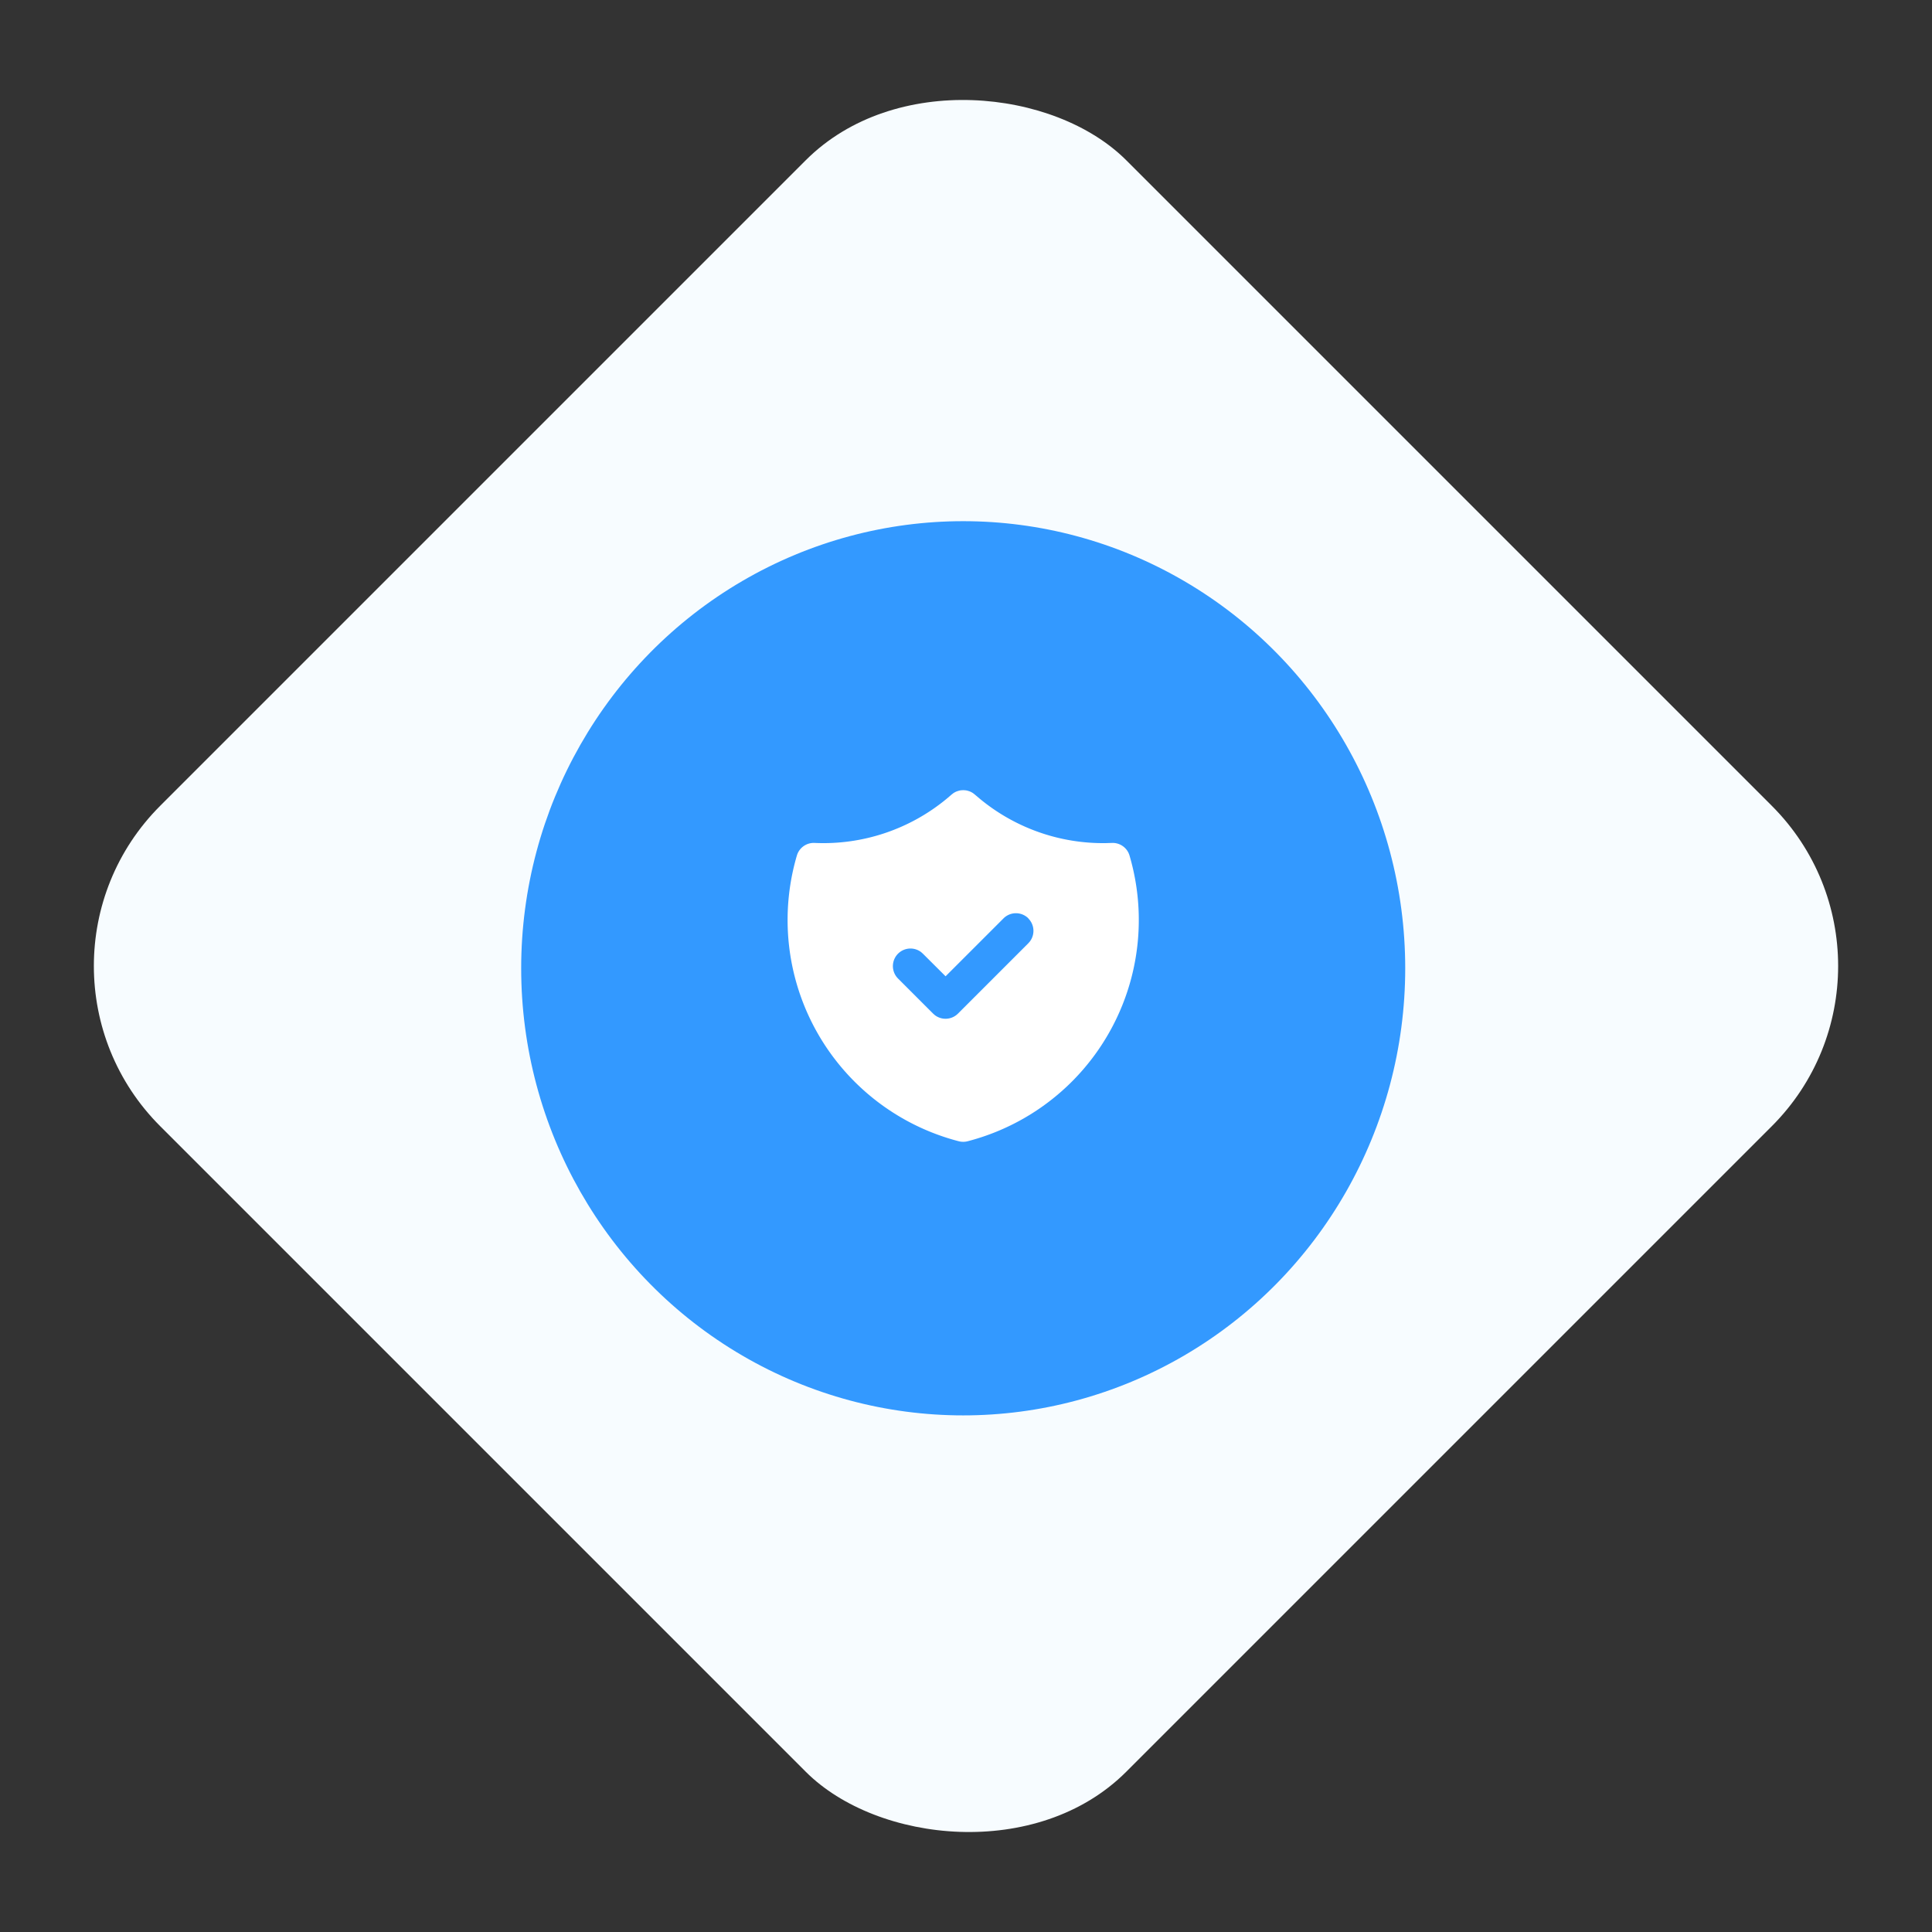
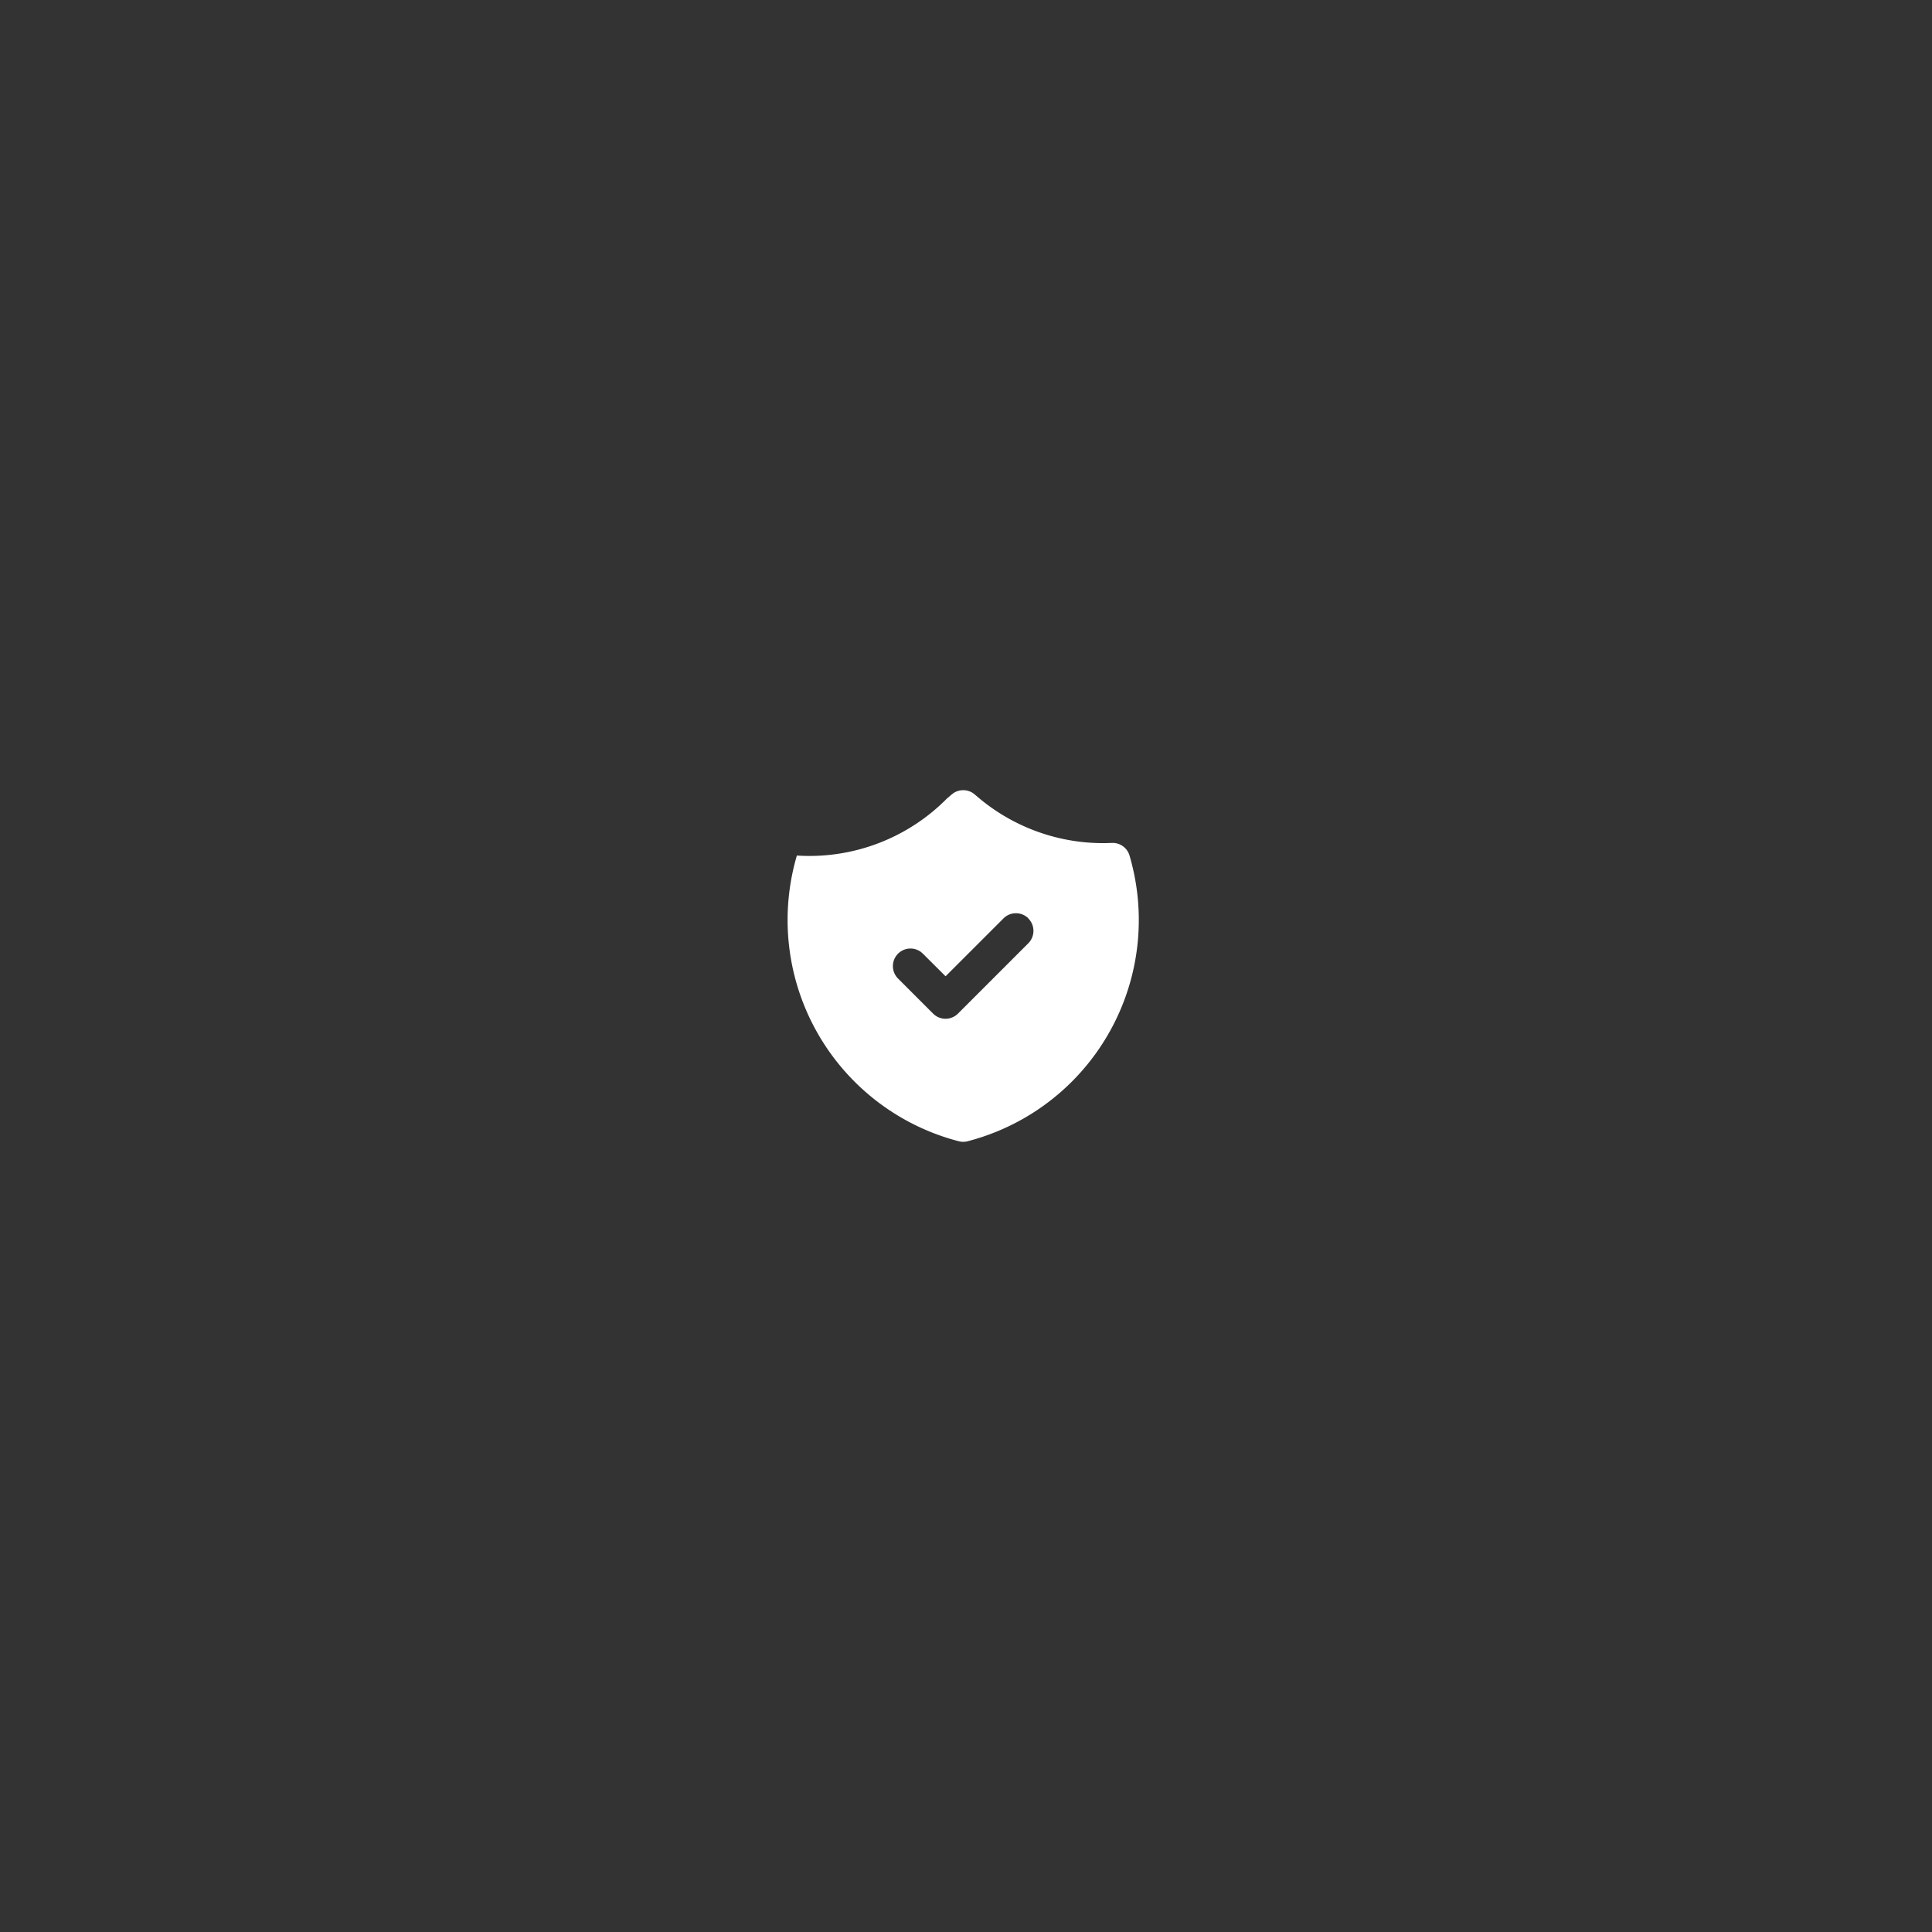
<svg xmlns="http://www.w3.org/2000/svg" width="170.52" height="170.52" viewBox="0 0 170.52 170.52">
  <rect x="0" y="0" width="170.52" height="170.52" fill="#333333" stroke="none" />
  <g id="Group_2476" data-name="Group 2476" transform="translate(-875 -2879.5)">
-     <rect id="Rectangle_1394" data-name="Rectangle 1394" width="120.576" height="120.576" rx="20" transform="translate(875 2964.76) rotate(-45)" fill="#f7fcff" />
-     <ellipse id="Ellipse_64" data-name="Ellipse 64" cx="39.013" cy="39.462" rx="39.013" ry="39.462" transform="translate(921 2925.5)" fill="#39f" />
-     <path id="Path_17234" data-name="Path 17234" d="M17.509,2l.183.011.092.012.095.02.172.053a1.541,1.541,0,0,1,.337.174l.161.127.4.338A17.07,17.07,0,0,0,30.1,6.673l.531-.016a1.552,1.552,0,0,1,1.56,1.113A20.174,20.174,0,0,1,17.9,32.987a1.552,1.552,0,0,1-.779,0A20.174,20.174,0,0,1,2.831,7.77a1.552,1.552,0,0,1,1.56-1.113A17.07,17.07,0,0,0,16.078,2.736l.408-.349.149-.116a1.541,1.541,0,0,1,.337-.174l.174-.053a1.505,1.505,0,0,1,.185-.033L17.509,2Zm5.757,11.318a1.552,1.552,0,0,0-2.2,0l-5.11,5.109-2.007-2-.146-.129a1.552,1.552,0,0,0-2.048,2.323l3.1,3.1.146.129a1.552,1.552,0,0,0,2.048-.129l6.207-6.207.129-.146a1.552,1.552,0,0,0-.129-2.048Z" transform="translate(942.502 2947.241)" fill="#fff" />
+     <path id="Path_17234" data-name="Path 17234" d="M17.509,2l.183.011.092.012.095.02.172.053a1.541,1.541,0,0,1,.337.174l.161.127.4.338A17.07,17.07,0,0,0,30.1,6.673l.531-.016a1.552,1.552,0,0,1,1.56,1.113A20.174,20.174,0,0,1,17.9,32.987a1.552,1.552,0,0,1-.779,0A20.174,20.174,0,0,1,2.831,7.77A17.07,17.07,0,0,0,16.078,2.736l.408-.349.149-.116a1.541,1.541,0,0,1,.337-.174l.174-.053a1.505,1.505,0,0,1,.185-.033L17.509,2Zm5.757,11.318a1.552,1.552,0,0,0-2.2,0l-5.11,5.109-2.007-2-.146-.129a1.552,1.552,0,0,0-2.048,2.323l3.1,3.1.146.129a1.552,1.552,0,0,0,2.048-.129l6.207-6.207.129-.146a1.552,1.552,0,0,0-.129-2.048Z" transform="translate(942.502 2947.241)" fill="#fff" />
  </g>
</svg>